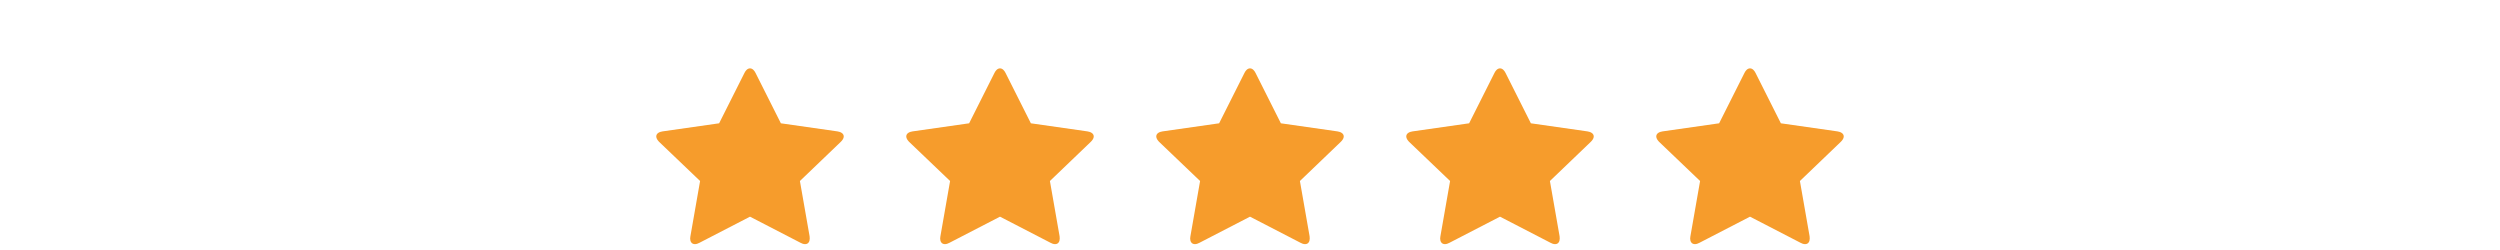
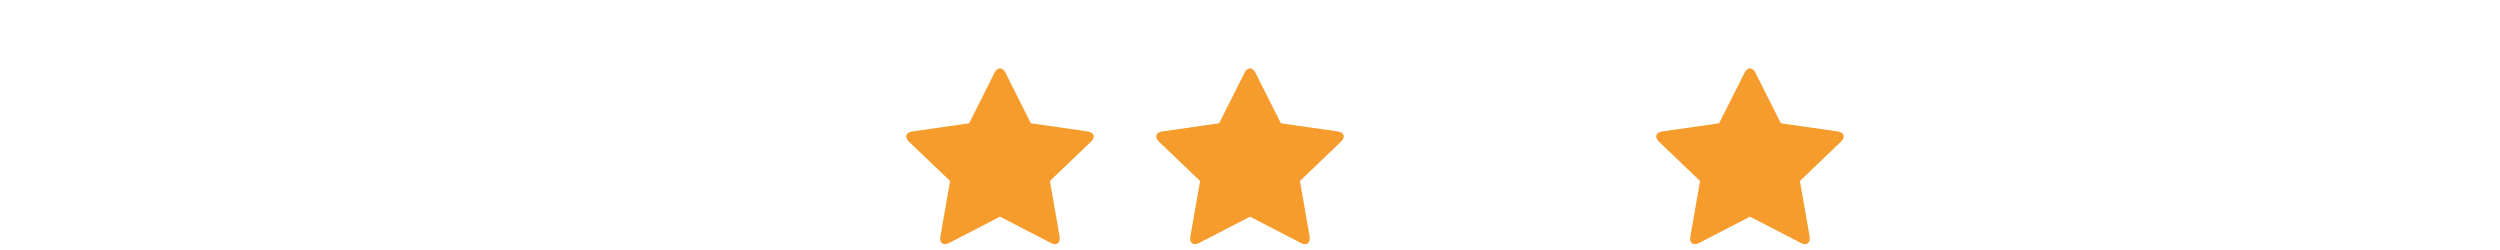
<svg xmlns="http://www.w3.org/2000/svg" width="200" height="20" viewBox="0 0 200 20" fill="none">
  <g clip-path="url(#clip0_124_1665)">
    <path d="M67.5 10.918C67.5 10.652 67.212 10.546 66.995 10.511L62.47 9.864L60.442 5.832C60.361 5.664 60.207 5.469 60 5.469C59.793 5.469 59.639 5.664 59.558 5.832L57.53 9.864L53.005 10.511C52.779 10.546 52.5 10.652 52.5 10.918C52.5 11.078 52.617 11.228 52.725 11.344L56.007 14.48L55.231 18.911C55.222 18.973 55.213 19.026 55.213 19.088C55.213 19.319 55.331 19.531 55.592 19.531C55.718 19.531 55.835 19.487 55.953 19.425L60 17.334L64.047 19.425C64.156 19.487 64.282 19.531 64.408 19.531C64.669 19.531 64.778 19.319 64.778 19.088C64.778 19.026 64.778 18.973 64.769 18.911L63.993 14.48L67.266 11.344C67.383 11.228 67.5 11.078 67.5 10.918Z" fill="#F69C2C" />
  </g>
  <g clip-path="url(#clip1_124_1665)">
    <path d="M87.5 10.918C87.5 10.652 87.212 10.546 86.995 10.511L82.47 9.864L80.442 5.832C80.361 5.664 80.207 5.469 80 5.469C79.793 5.469 79.639 5.664 79.558 5.832L77.53 9.864L73.005 10.511C72.779 10.546 72.5 10.652 72.5 10.918C72.5 11.078 72.617 11.228 72.725 11.344L76.007 14.48L75.231 18.911C75.222 18.973 75.213 19.026 75.213 19.088C75.213 19.319 75.331 19.531 75.592 19.531C75.718 19.531 75.835 19.487 75.953 19.425L80 17.334L84.047 19.425C84.156 19.487 84.282 19.531 84.408 19.531C84.669 19.531 84.778 19.319 84.778 19.088C84.778 19.026 84.778 18.973 84.769 18.911L83.993 14.48L87.266 11.344C87.383 11.228 87.5 11.078 87.5 10.918Z" fill="#F69C2C" />
  </g>
  <g clip-path="url(#clip2_124_1665)">
    <path d="M107.5 10.918C107.5 10.652 107.212 10.546 106.995 10.511L102.47 9.864L100.442 5.832C100.361 5.664 100.207 5.469 100 5.469C99.793 5.469 99.639 5.664 99.558 5.832L97.53 9.864L93.005 10.511C92.779 10.546 92.5 10.652 92.5 10.918C92.5 11.078 92.617 11.228 92.725 11.344L96.007 14.48L95.231 18.911C95.222 18.973 95.213 19.026 95.213 19.088C95.213 19.319 95.331 19.531 95.592 19.531C95.718 19.531 95.835 19.487 95.953 19.425L100 17.334L104.047 19.425C104.156 19.487 104.282 19.531 104.408 19.531C104.669 19.531 104.778 19.319 104.778 19.088C104.778 19.026 104.778 18.973 104.769 18.911L103.993 14.48L107.266 11.344C107.383 11.228 107.5 11.078 107.5 10.918Z" fill="#F69C2C" />
  </g>
  <g clip-path="url(#clip3_124_1665)">
    <path d="M127.5 10.918C127.5 10.652 127.212 10.546 126.995 10.511L122.47 9.864L120.442 5.832C120.361 5.664 120.207 5.469 120 5.469C119.793 5.469 119.639 5.664 119.558 5.832L117.53 9.864L113.005 10.511C112.779 10.546 112.5 10.652 112.5 10.918C112.5 11.078 112.617 11.228 112.725 11.344L116.007 14.48L115.231 18.911C115.222 18.973 115.213 19.026 115.213 19.088C115.213 19.319 115.331 19.531 115.592 19.531C115.718 19.531 115.835 19.487 115.953 19.425L120 17.334L124.047 19.425C124.156 19.487 124.282 19.531 124.408 19.531C124.669 19.531 124.778 19.319 124.778 19.088C124.778 19.026 124.778 18.973 124.769 18.911L123.993 14.48L127.266 11.344C127.383 11.228 127.5 11.078 127.5 10.918Z" fill="#F69C2C" />
  </g>
  <g clip-path="url(#clip4_124_1665)">
    <path d="M147.5 10.918C147.5 10.652 147.212 10.546 146.995 10.511L142.47 9.864L140.442 5.832C140.361 5.664 140.207 5.469 140 5.469C139.793 5.469 139.639 5.664 139.558 5.832L137.53 9.864L133.005 10.511C132.779 10.546 132.5 10.652 132.5 10.918C132.5 11.078 132.617 11.228 132.725 11.344L136.007 14.48L135.231 18.911C135.222 18.973 135.213 19.026 135.213 19.088C135.213 19.319 135.331 19.531 135.592 19.531C135.718 19.531 135.835 19.487 135.953 19.425L140 17.334L144.047 19.425C144.156 19.487 144.282 19.531 144.408 19.531C144.669 19.531 144.778 19.319 144.778 19.088C144.778 19.026 144.778 18.973 144.769 18.911L143.993 14.48L147.266 11.344C147.383 11.228 147.5 11.078 147.5 10.918Z" fill="#F69C2C" />
  </g>
  <defs>
    <clipPath id="clip0_124_1665">
-       <rect width="15" height="15" fill="white" transform="translate(52.5 5)" />
-     </clipPath>
+       </clipPath>
    <clipPath id="clip1_124_1665">
      <rect width="15" height="15" fill="white" transform="translate(72.5 5)" />
    </clipPath>
    <clipPath id="clip2_124_1665">
      <rect width="15" height="15" fill="white" transform="translate(92.5 5)" />
    </clipPath>
    <clipPath id="clip3_124_1665">
-       <rect width="15" height="15" fill="white" transform="translate(112.5 5)" />
-     </clipPath>
+       </clipPath>
    <clipPath id="clip4_124_1665">
      <rect width="15" height="15" fill="white" transform="translate(132.5 5)" />
    </clipPath>
  </defs>
</svg>